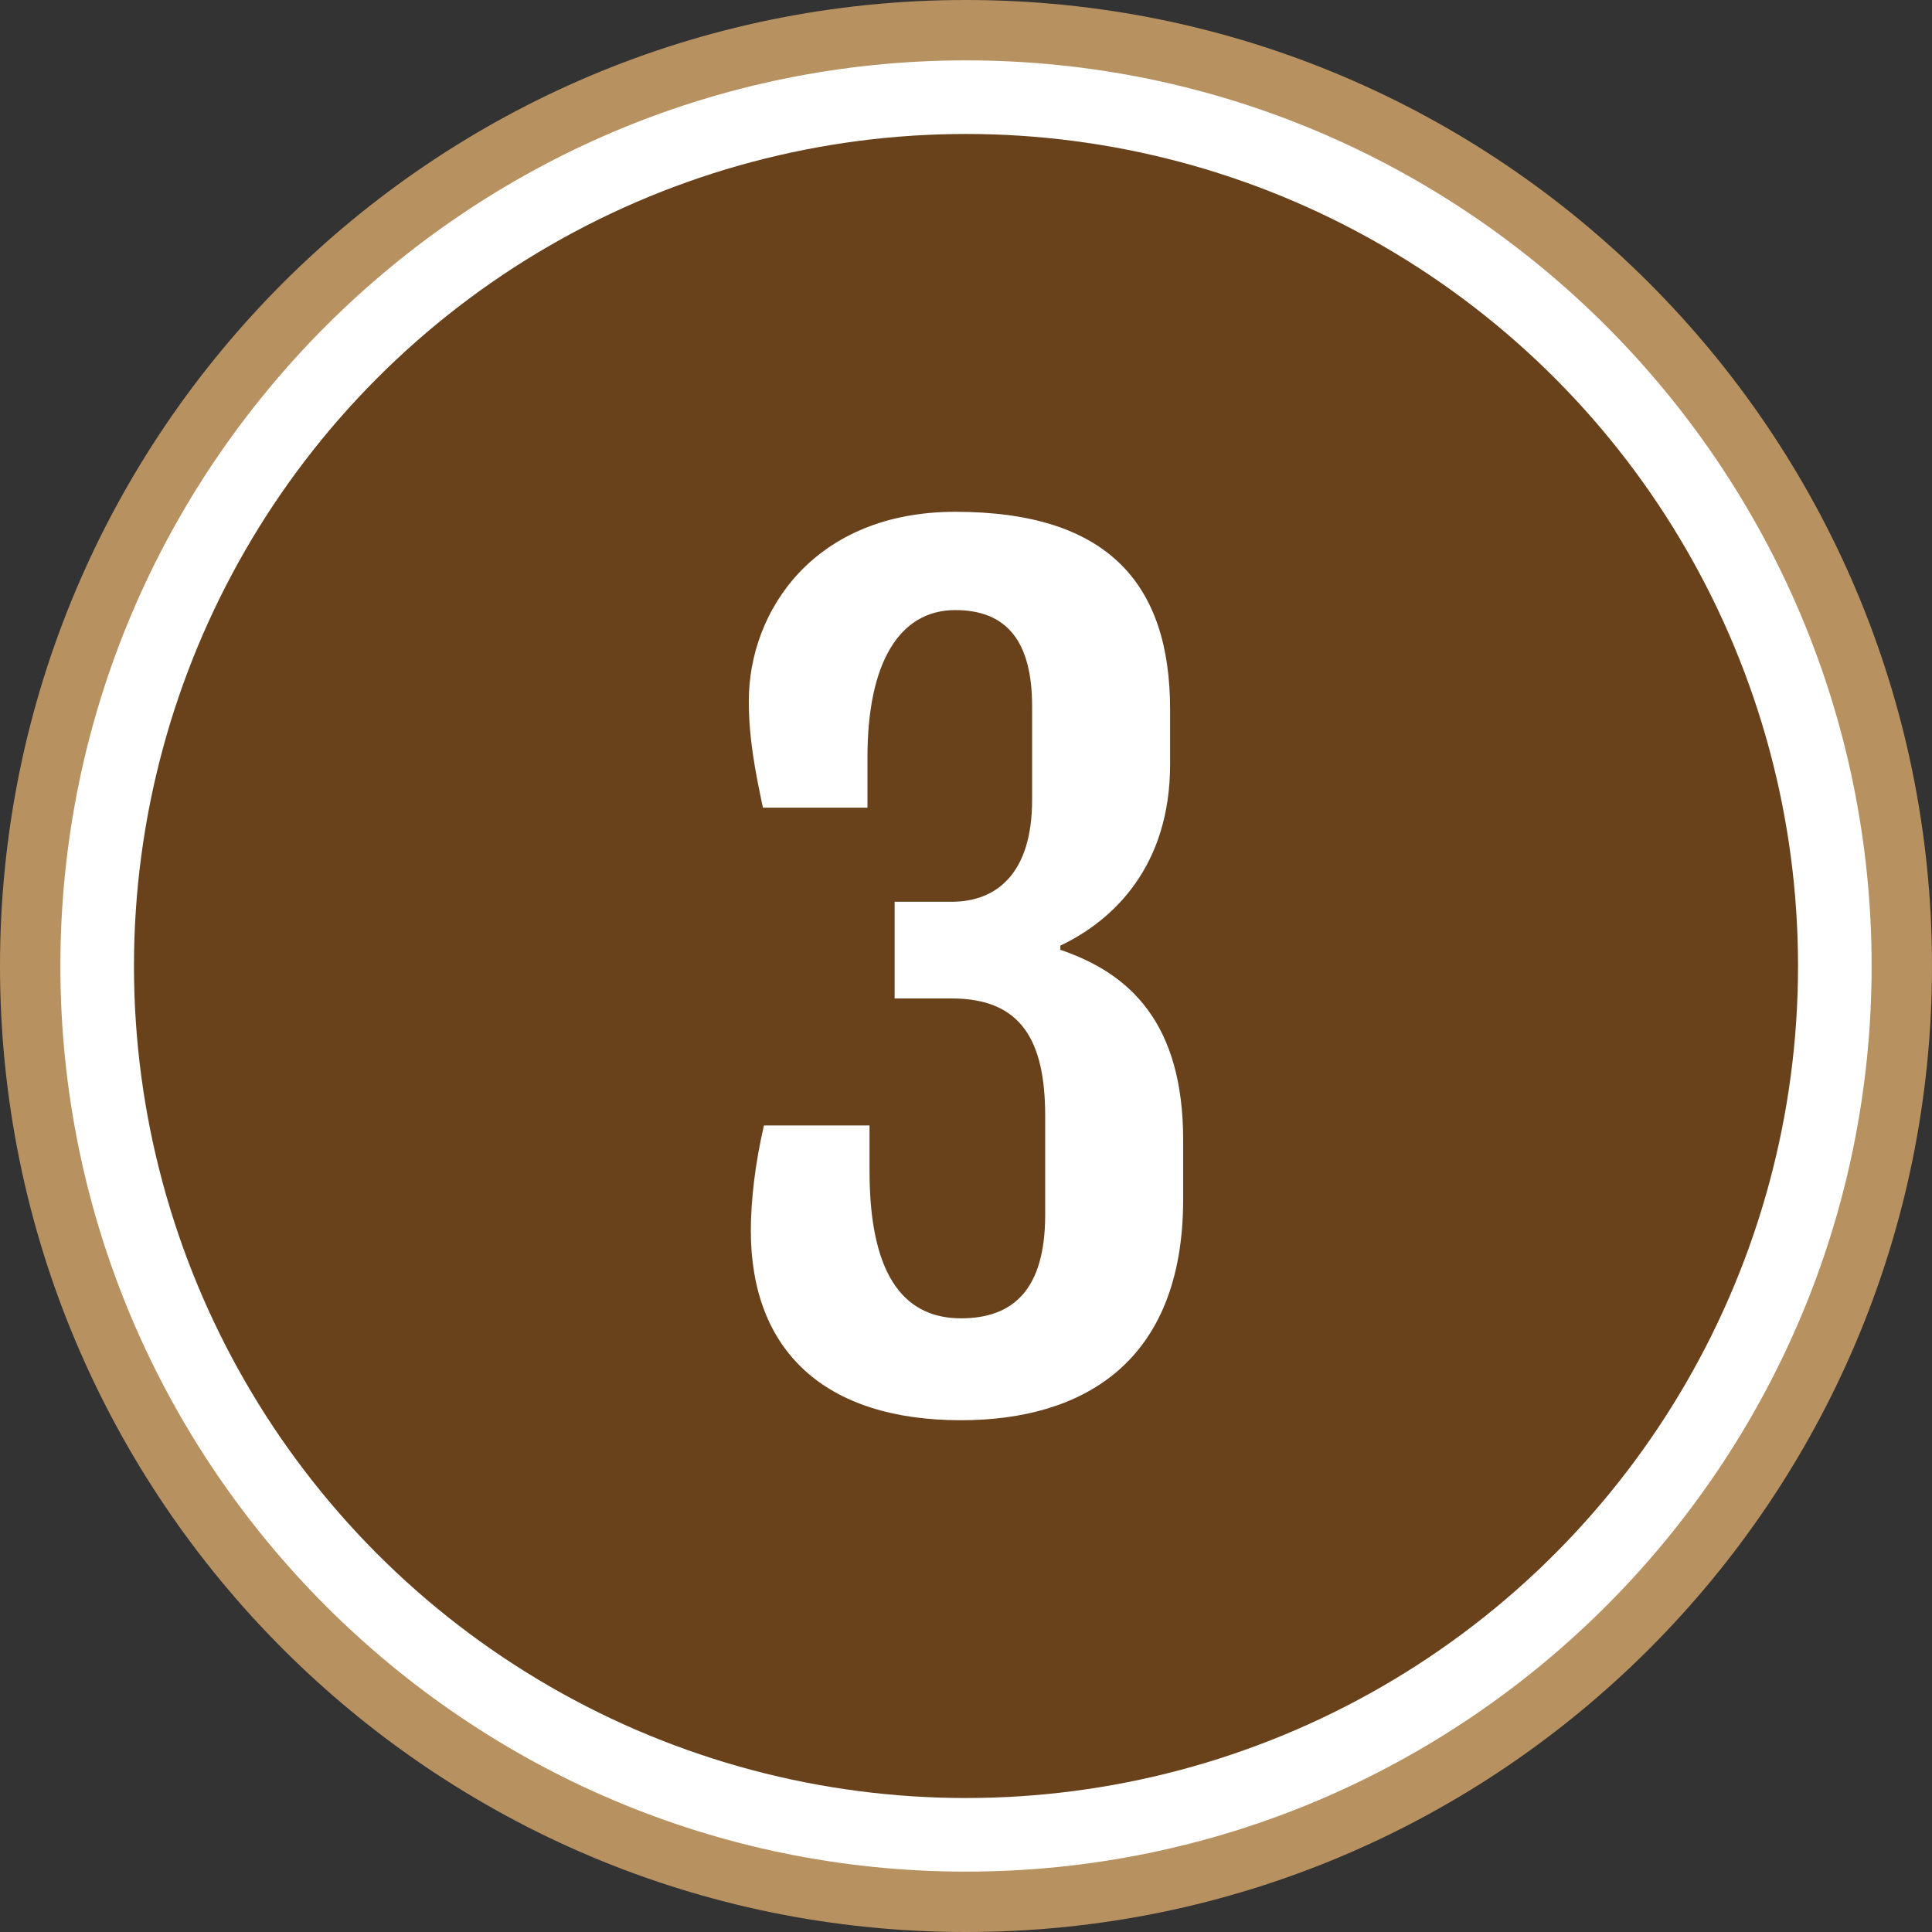
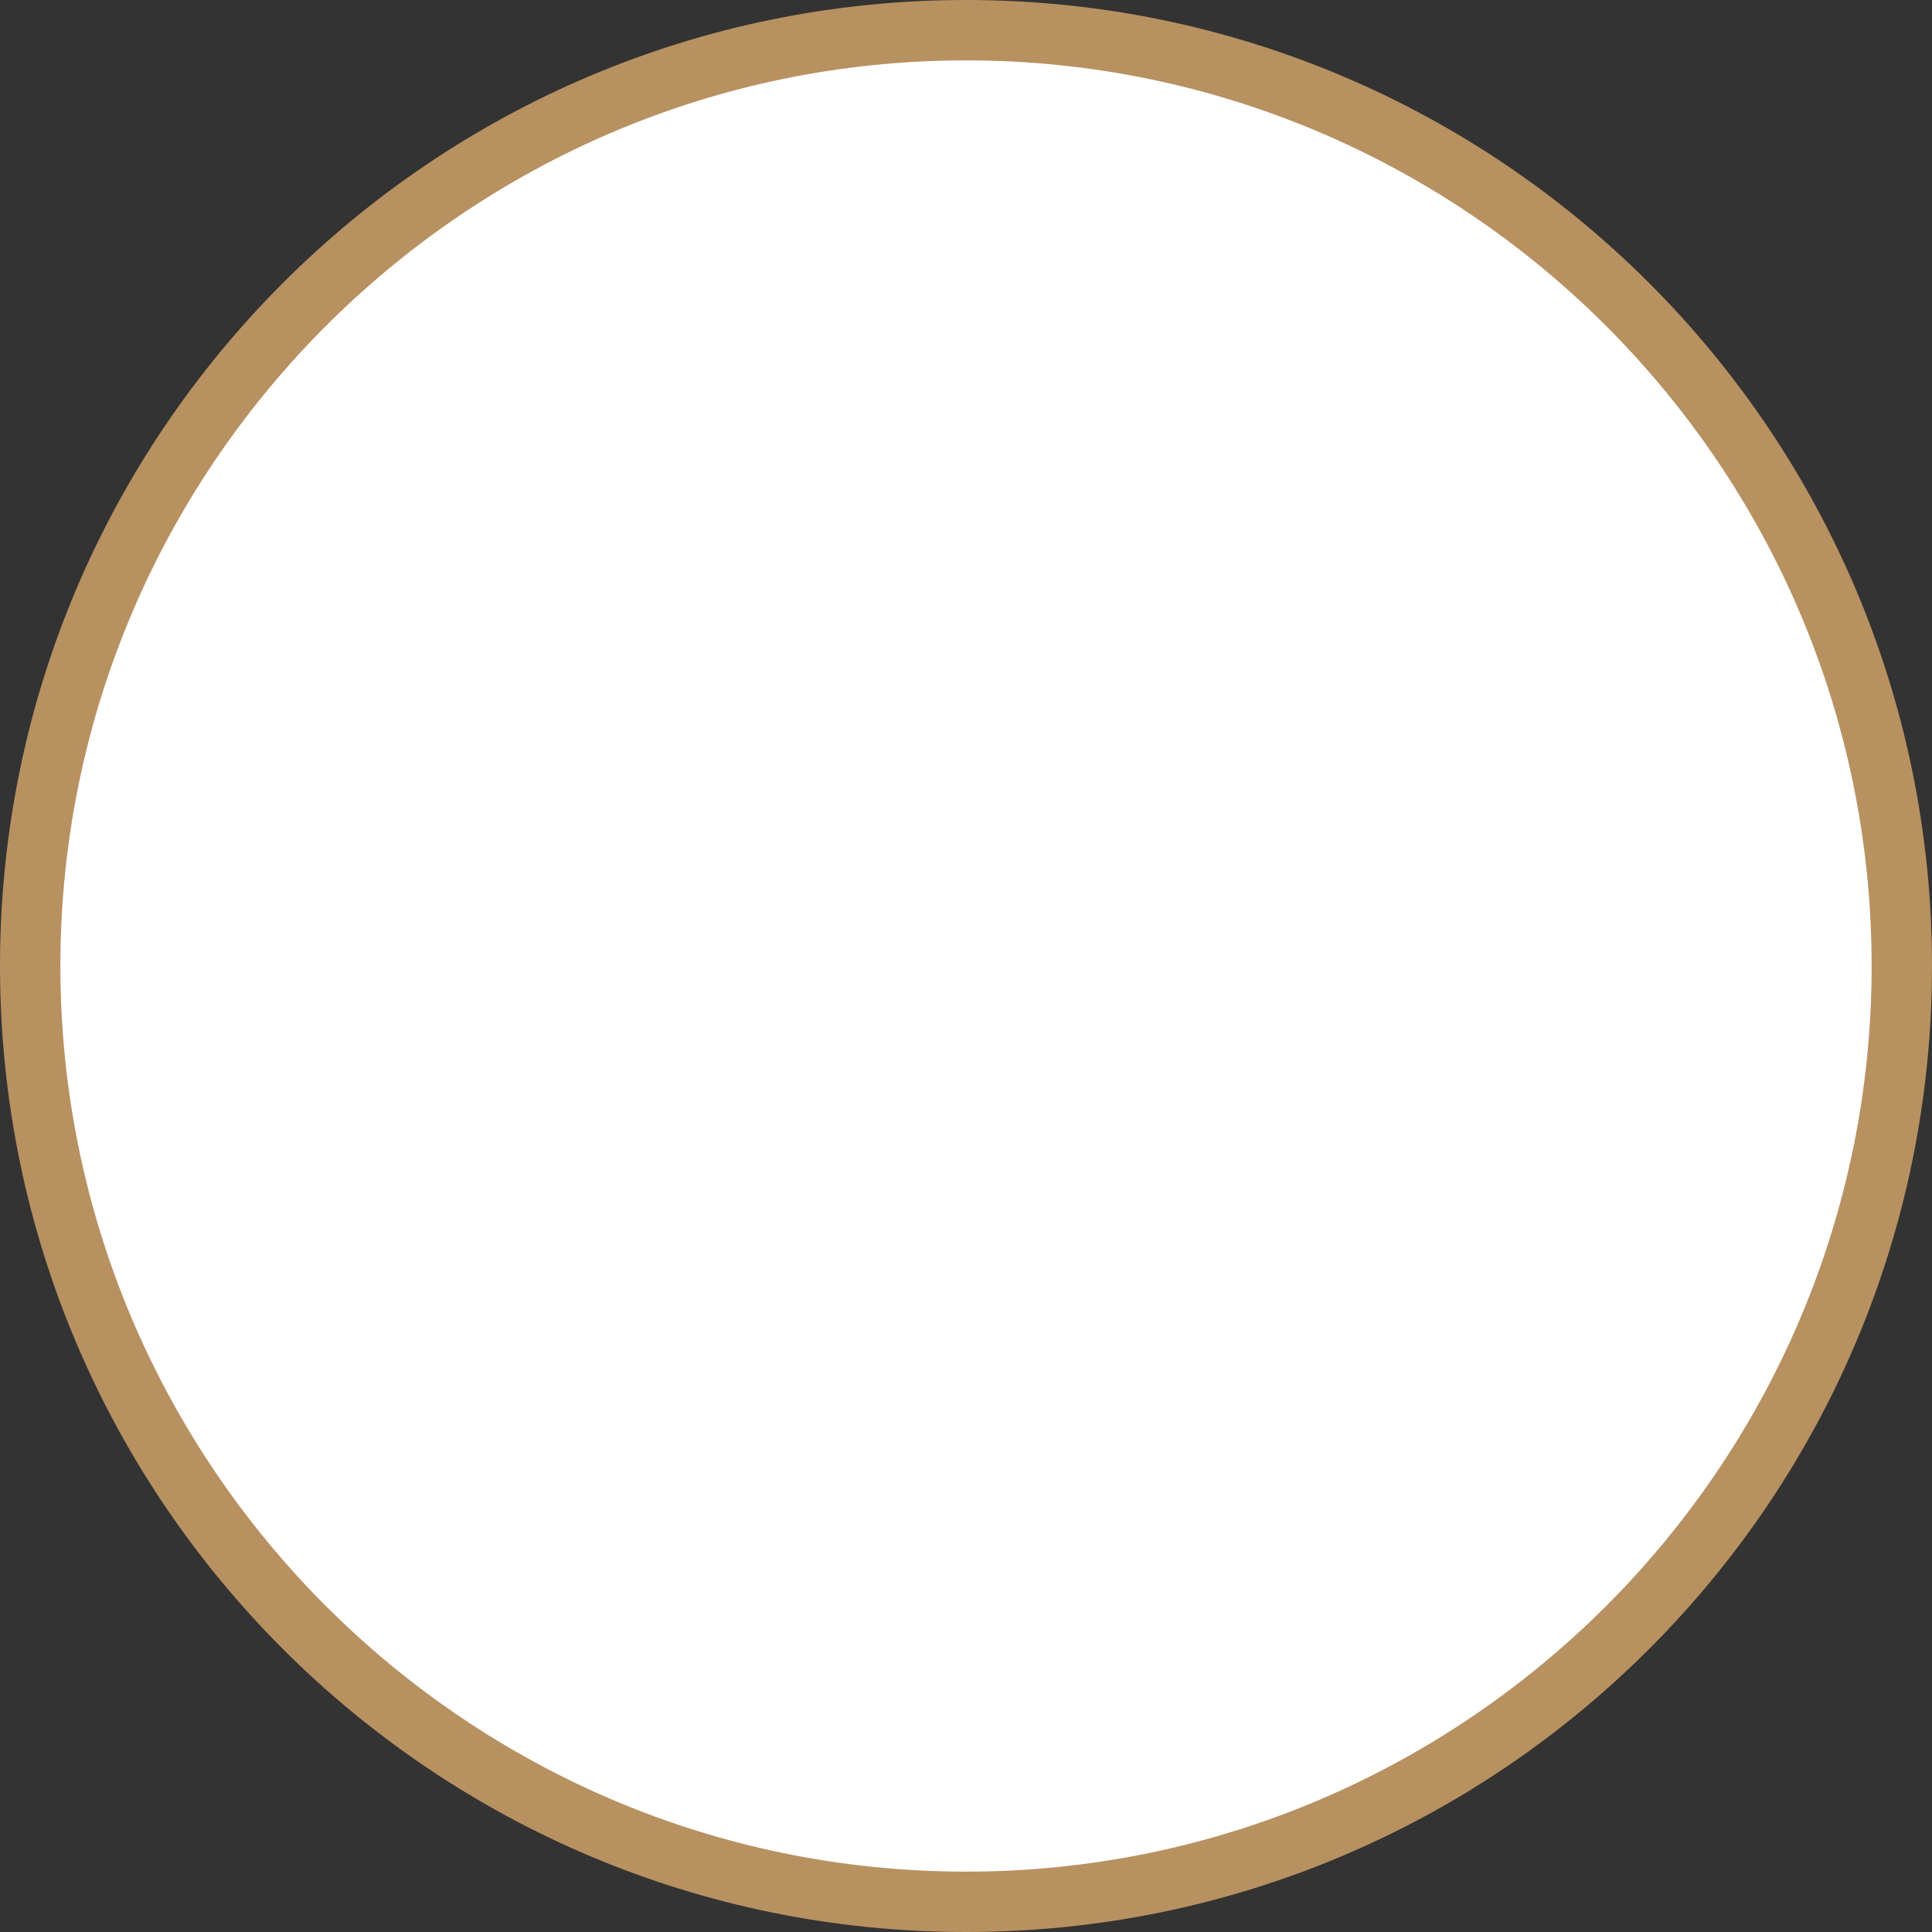
<svg xmlns="http://www.w3.org/2000/svg" width="50" height="50" x="0" y="0" viewBox="0 0 64 64" style="enable-background:new 0 0 512 512" xml:space="preserve" class="">
  <rect x="0" y="0" width="64" height="64" fill="#333333" stroke="none" />
  <g>
    <circle cx="32" cy="32" r="31" fill="#FFFFFF" opacity="1" data-original="#ffffff" class="" />
    <path d="M32 2c16.542 0 30 13.458 30 30S48.542 62 32 62 2 48.542 2 32 15.458 2 32 2m0-2C14.327 0 0 14.327 0 32s14.327 32 32 32 32-14.327 32-32S49.673 0 32 0z" fill="#B89161" opacity="1" data-original="#000000" class="" />
-     <circle cx="32" cy="32" r="27.562" fill="#69421C" opacity="1" data-original="#ffcc00" class="" />
-     <path fill="#FFFFFF" d="M25.307 37.282h3.497v1.506c0 3.688 1.299 4.883 3.031 4.883 1.714 0 2.788-.935 2.788-3.429V36.97c0-2.51-.797-3.895-3.099-3.895h-1.888v-3.203h1.888c1.489 0 2.666-.935 2.666-3.377v-3.099c0-2.182-.866-3.186-2.545-3.186-1.854 0-2.909 1.749-2.909 4.866v1.679h-3.463c-.242-1.143-.468-2.268-.468-3.532 0-2.996 2.181-6.269 6.84-6.269 5.038 0 7.116 2.372 7.116 6.545v1.818c0 3.359-1.853 5.16-3.636 6.008v.139c2.303.779 4.069 2.424 4.069 6.303v1.956c0 5.454-3.377 7.324-7.36 7.324-4.52 0-6.962-2.303-6.962-6.286.002-.986.14-2.215.435-3.479z" opacity="1" data-original="#231f20" class="" />
+     <path fill="#FFFFFF" d="M25.307 37.282h3.497v1.506c0 3.688 1.299 4.883 3.031 4.883 1.714 0 2.788-.935 2.788-3.429c0-2.51-.797-3.895-3.099-3.895h-1.888v-3.203h1.888c1.489 0 2.666-.935 2.666-3.377v-3.099c0-2.182-.866-3.186-2.545-3.186-1.854 0-2.909 1.749-2.909 4.866v1.679h-3.463c-.242-1.143-.468-2.268-.468-3.532 0-2.996 2.181-6.269 6.84-6.269 5.038 0 7.116 2.372 7.116 6.545v1.818c0 3.359-1.853 5.16-3.636 6.008v.139c2.303.779 4.069 2.424 4.069 6.303v1.956c0 5.454-3.377 7.324-7.36 7.324-4.52 0-6.962-2.303-6.962-6.286.002-.986.14-2.215.435-3.479z" opacity="1" data-original="#231f20" class="" />
  </g>
</svg>